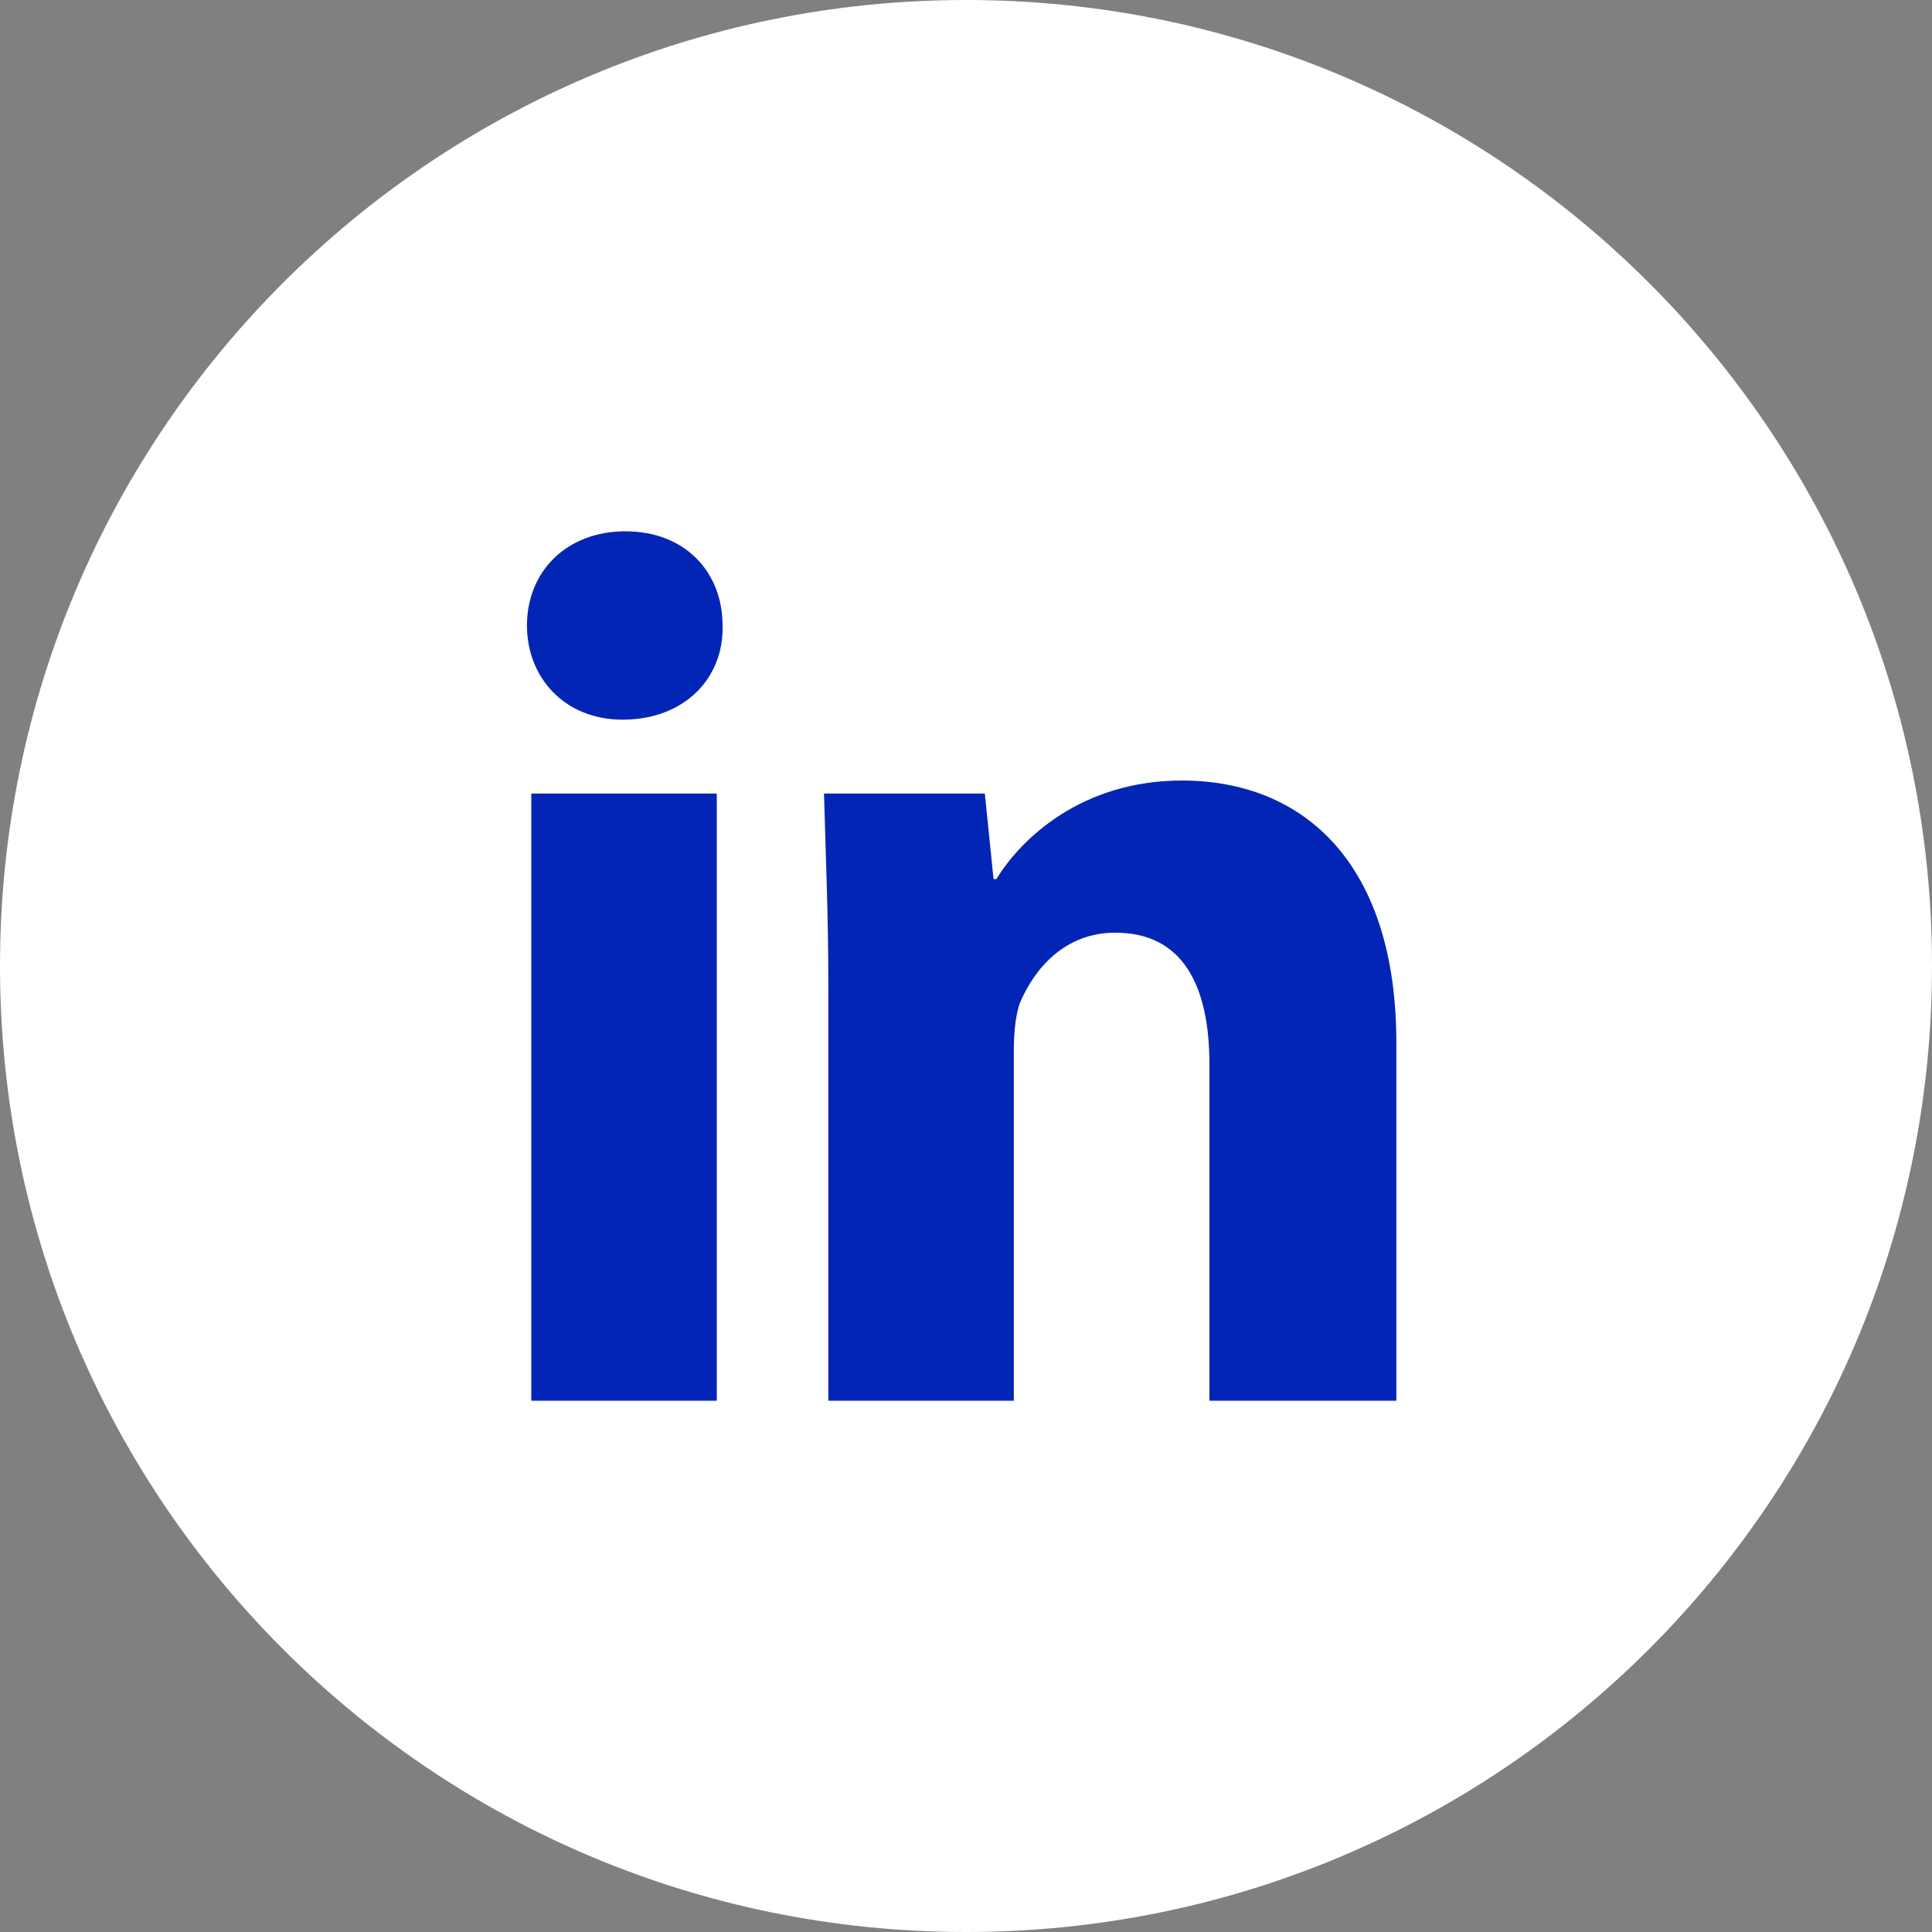
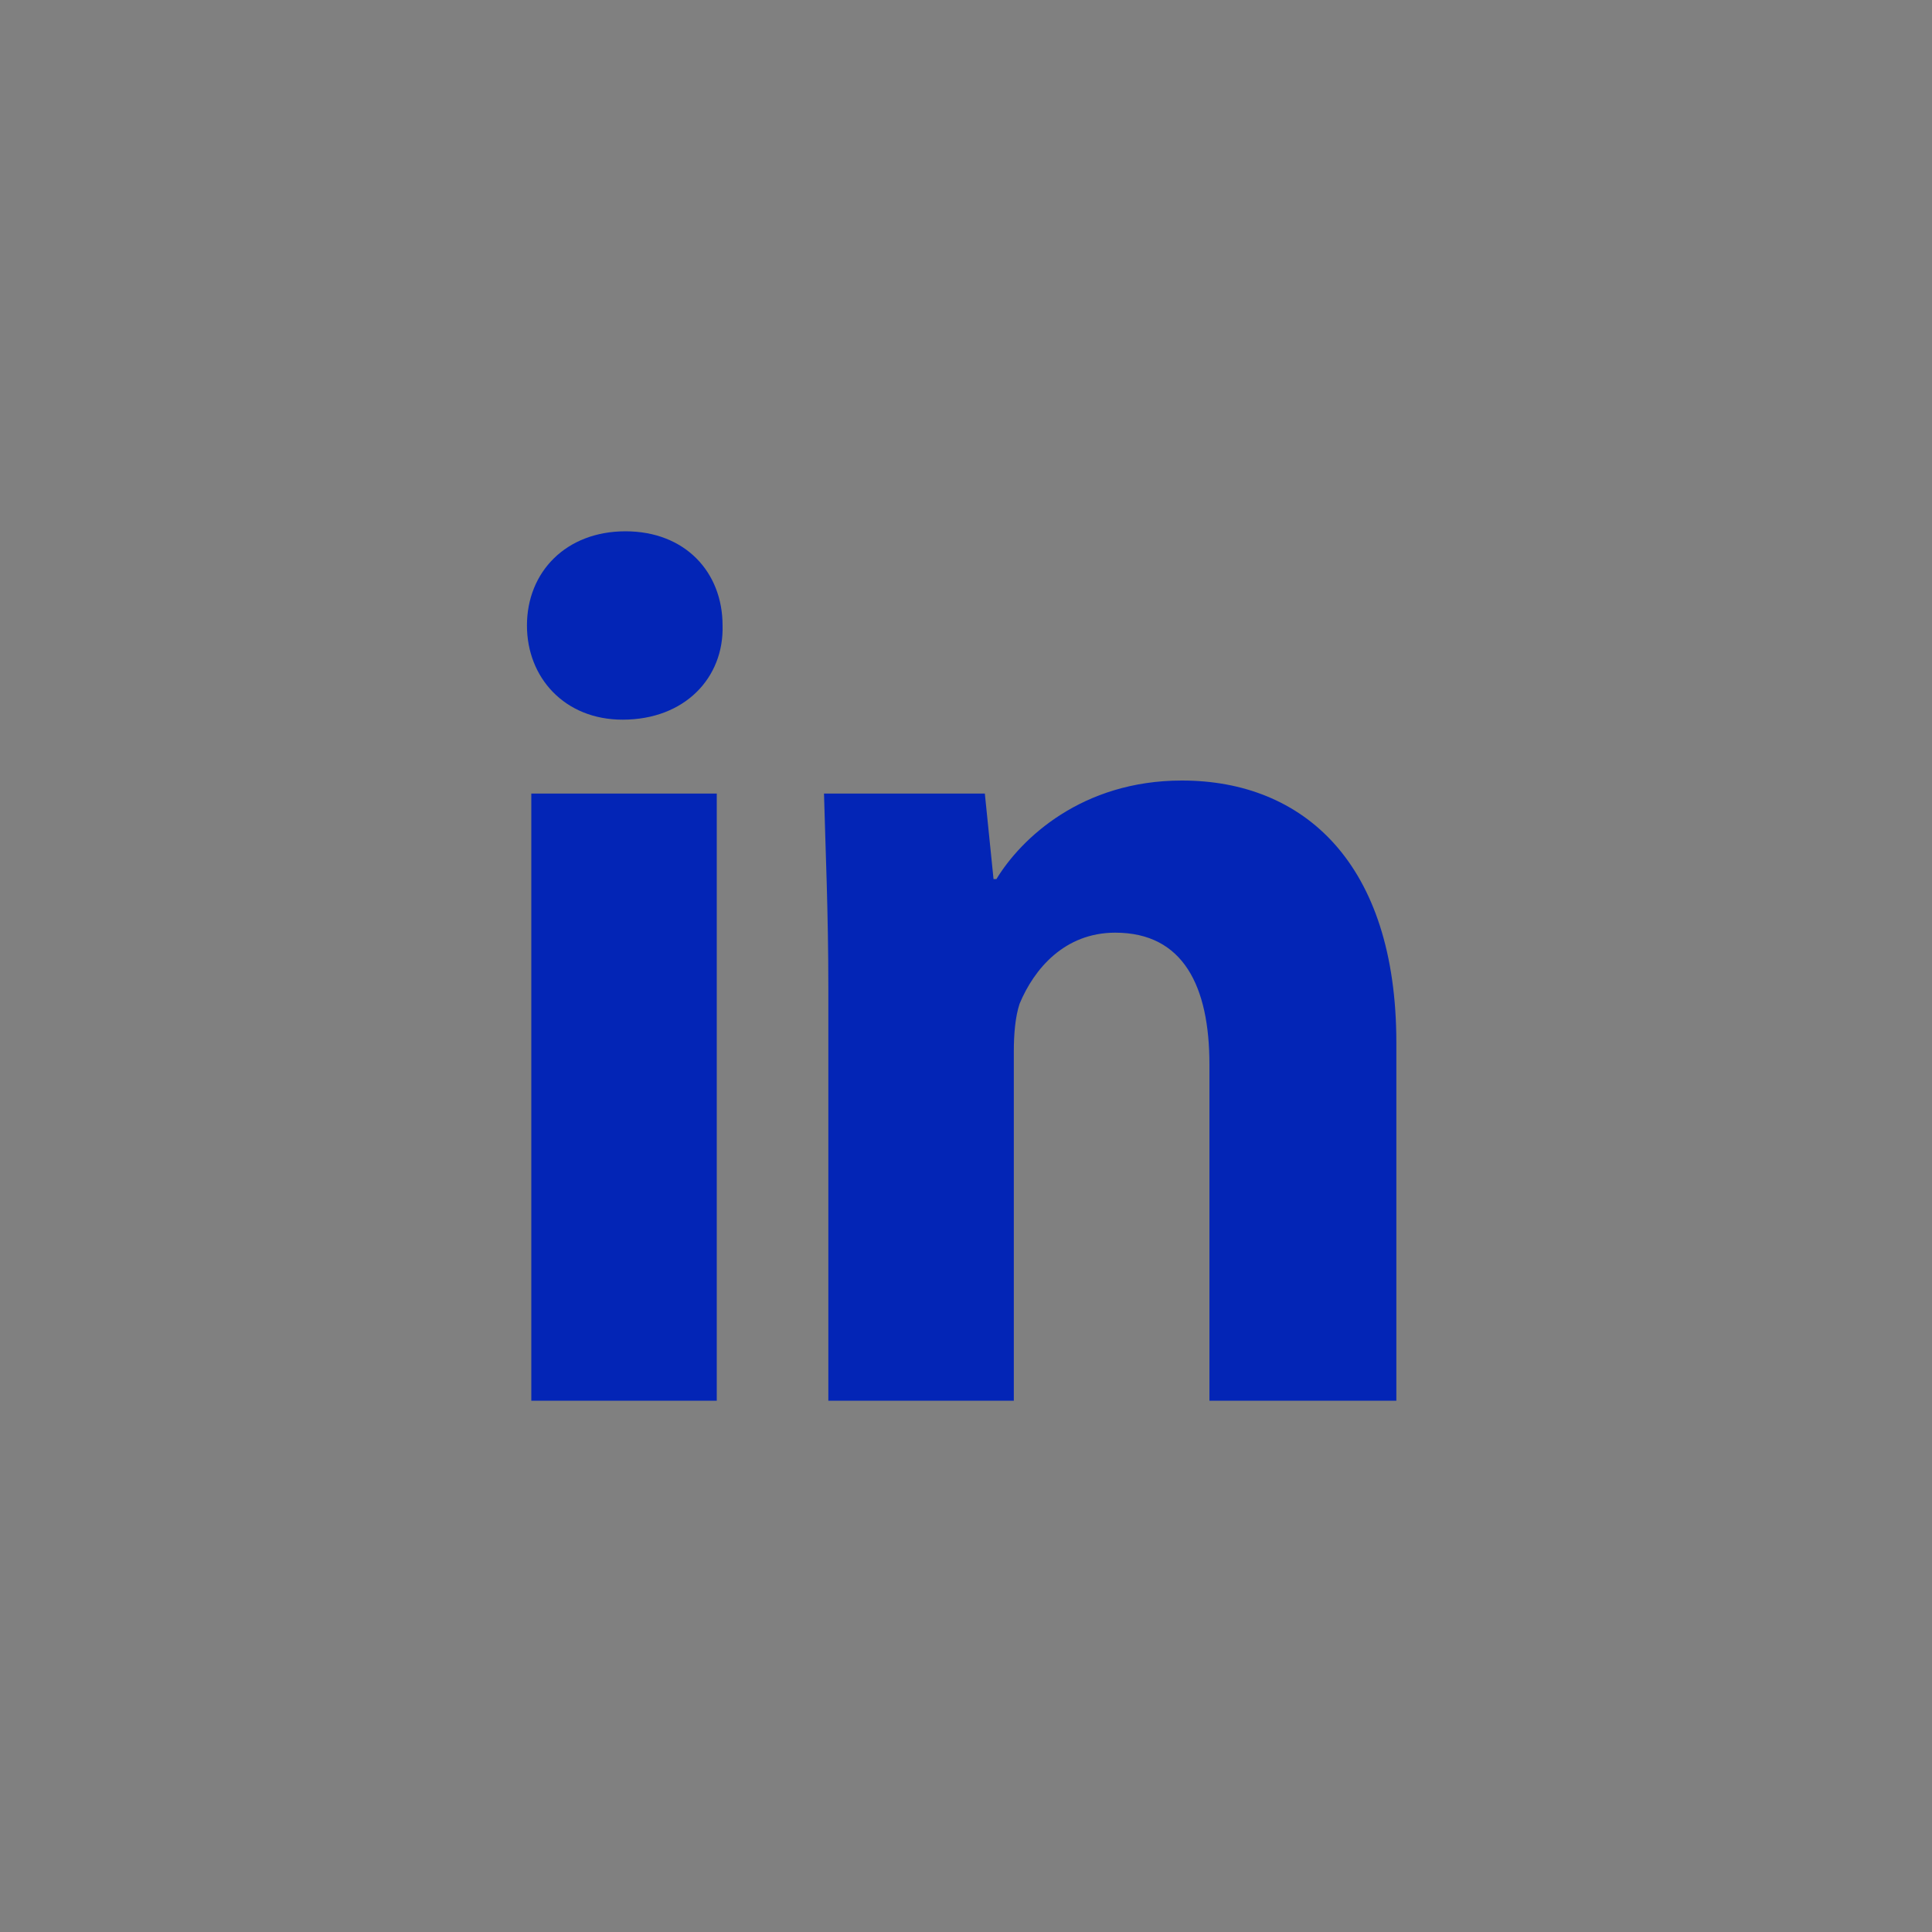
<svg xmlns="http://www.w3.org/2000/svg" fill="none" height="100%" overflow="visible" preserveAspectRatio="none" style="display: block;" viewBox="0 0 32 32" width="100%">
  <rect x="0" y="0" width="32" height="32" fill="#808080" stroke="none" />
  <g id="linkedin logo">
-     <path d="M0 16C0 7.163 7.163 0 16 0V0C24.837 0 32 7.163 32 16V16C32 24.837 24.837 32 16 32V32C7.163 32 0 24.837 0 16V16Z" fill="white" />
    <path d="M10.36 8.8C9.376 8.8 8.728 9.472 8.728 10.36C8.728 11.224 9.352 11.92 10.312 11.92C11.344 11.92 11.992 11.224 11.968 10.36C11.968 9.472 11.344 8.8 10.36 8.8ZM19.576 12.928C17.92 12.928 16.912 13.888 16.504 14.56H16.456L16.312 13.144H13.648C13.672 14.056 13.72 15.112 13.72 16.36V23.2H16.792V17.416C16.792 17.128 16.816 16.84 16.888 16.624C17.128 16.048 17.632 15.448 18.472 15.448C19.6 15.448 20.032 16.336 20.032 17.632V23.2H23.128V17.272C23.128 14.296 21.592 12.928 19.576 12.928ZM8.8 13.144V23.2H11.872V13.144H8.8Z" fill="#0325B6" id="Vector" />
  </g>
</svg>